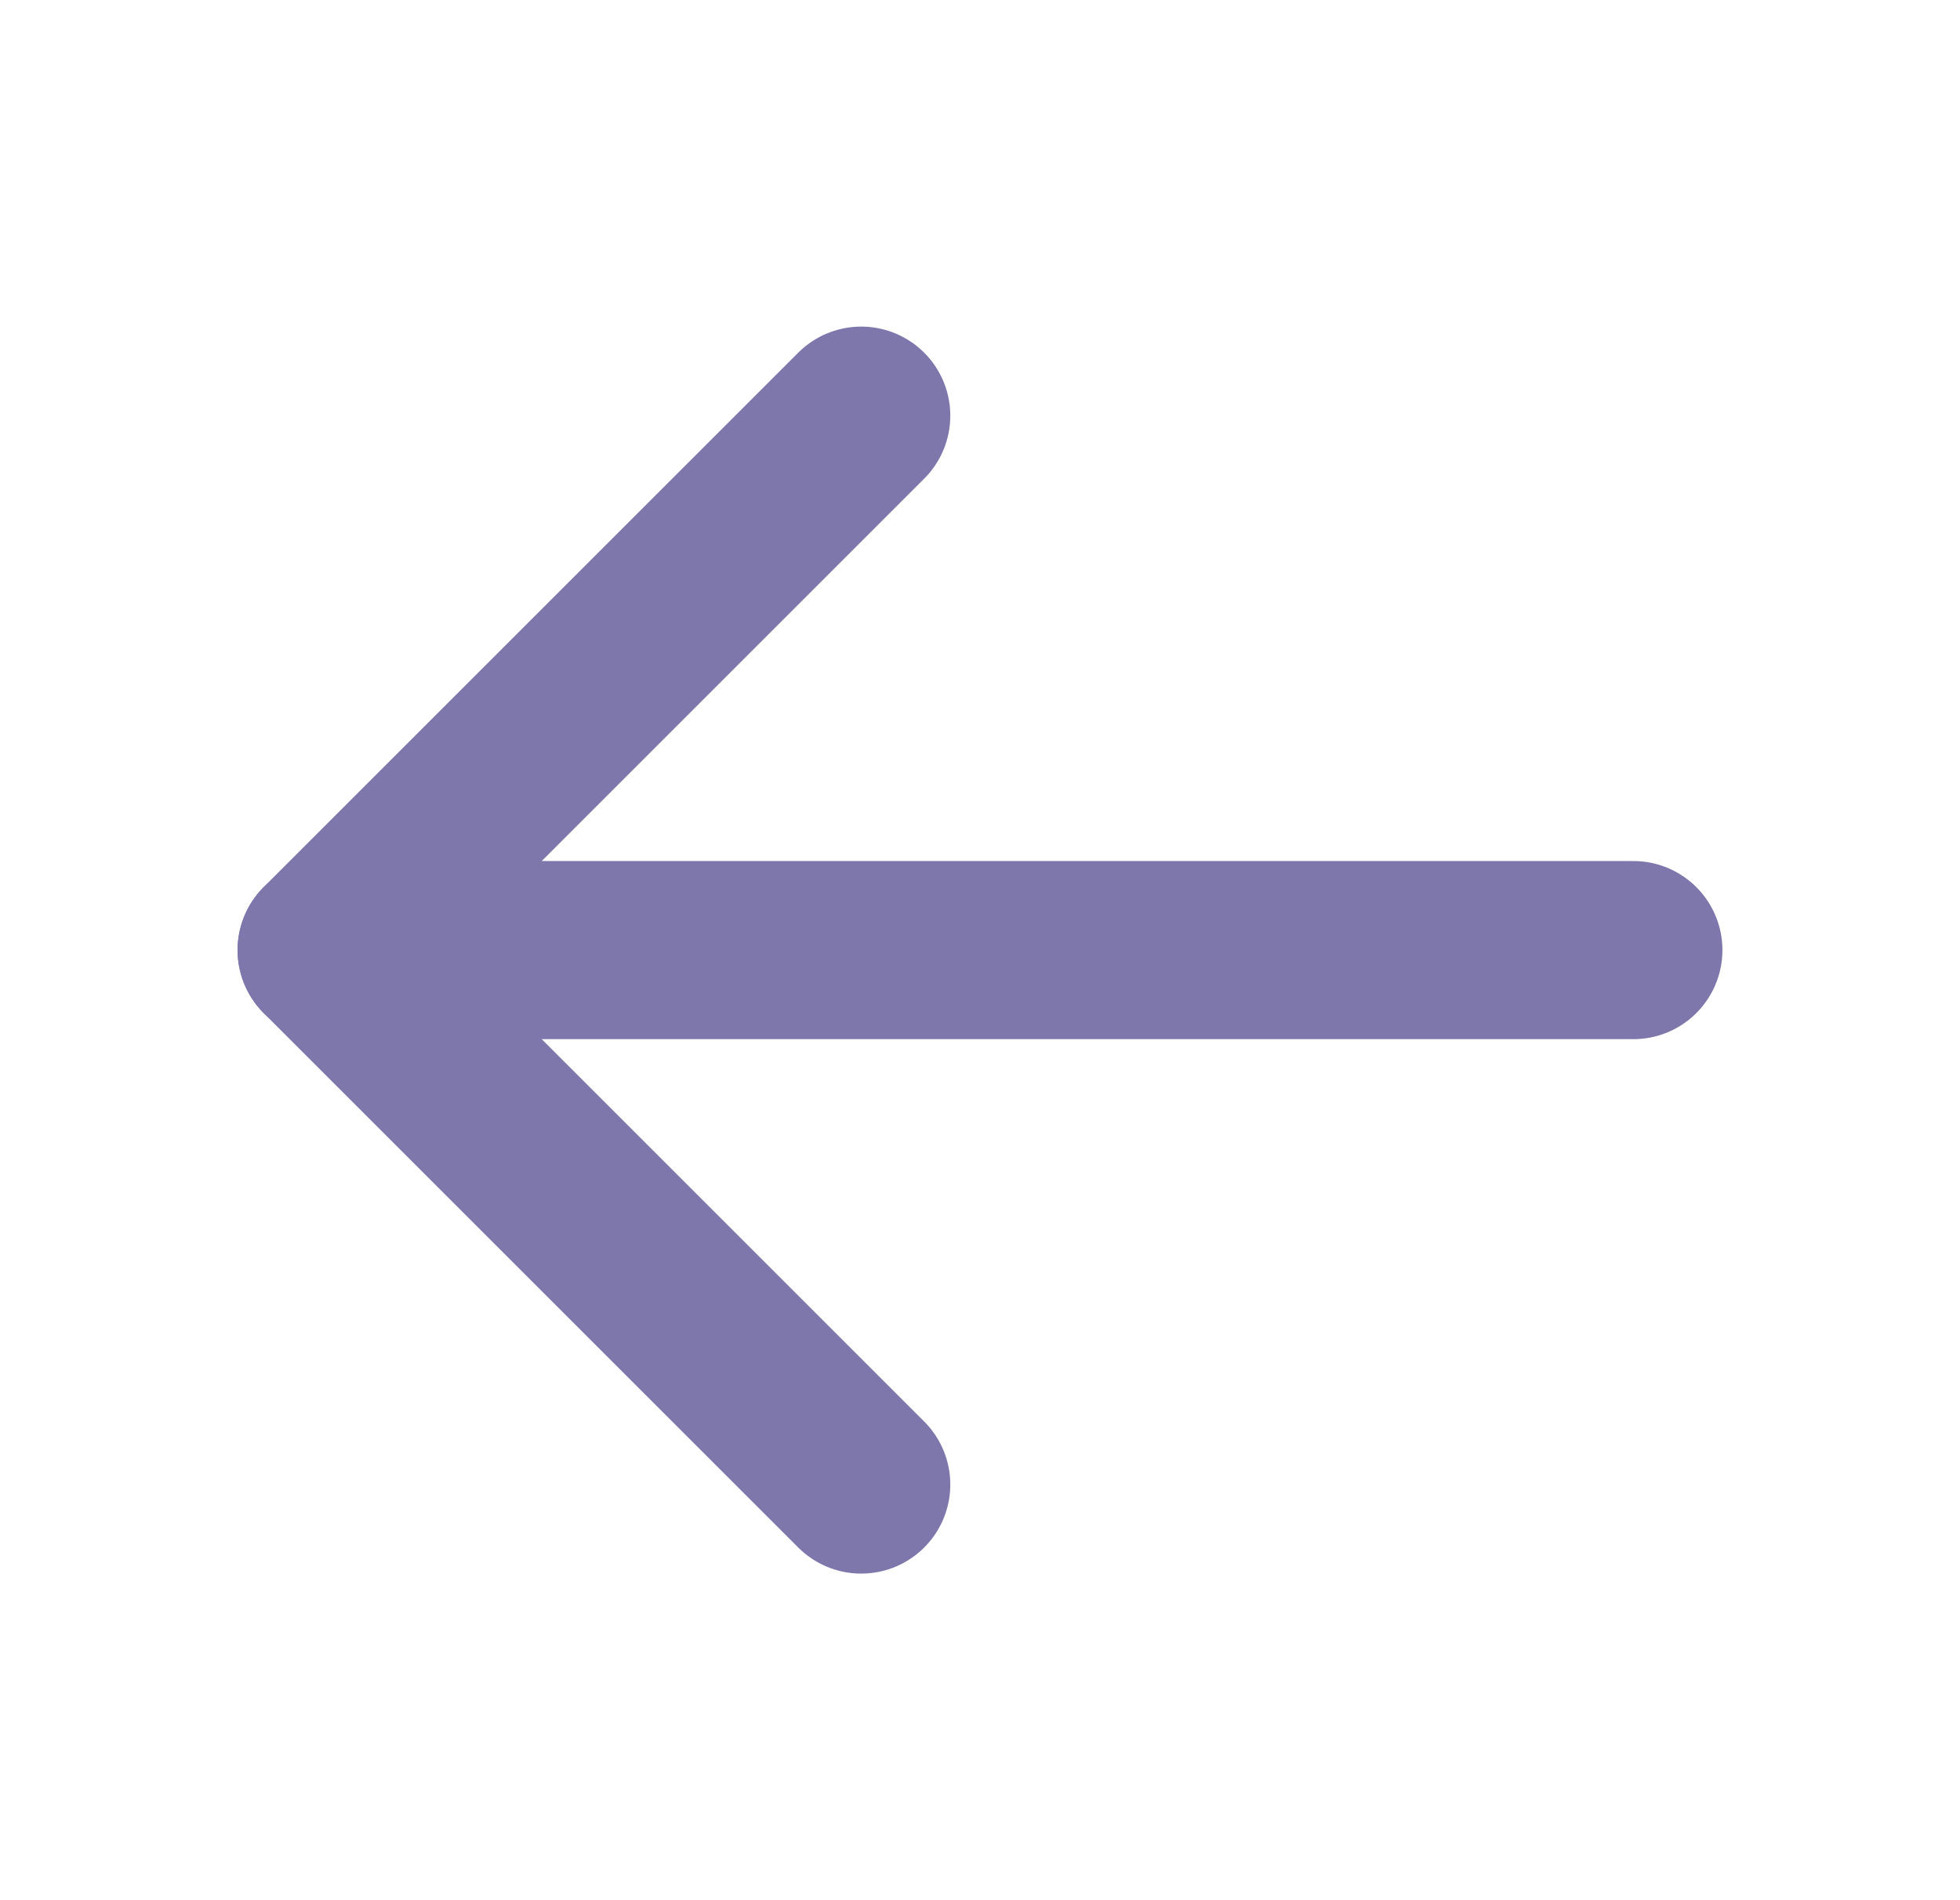
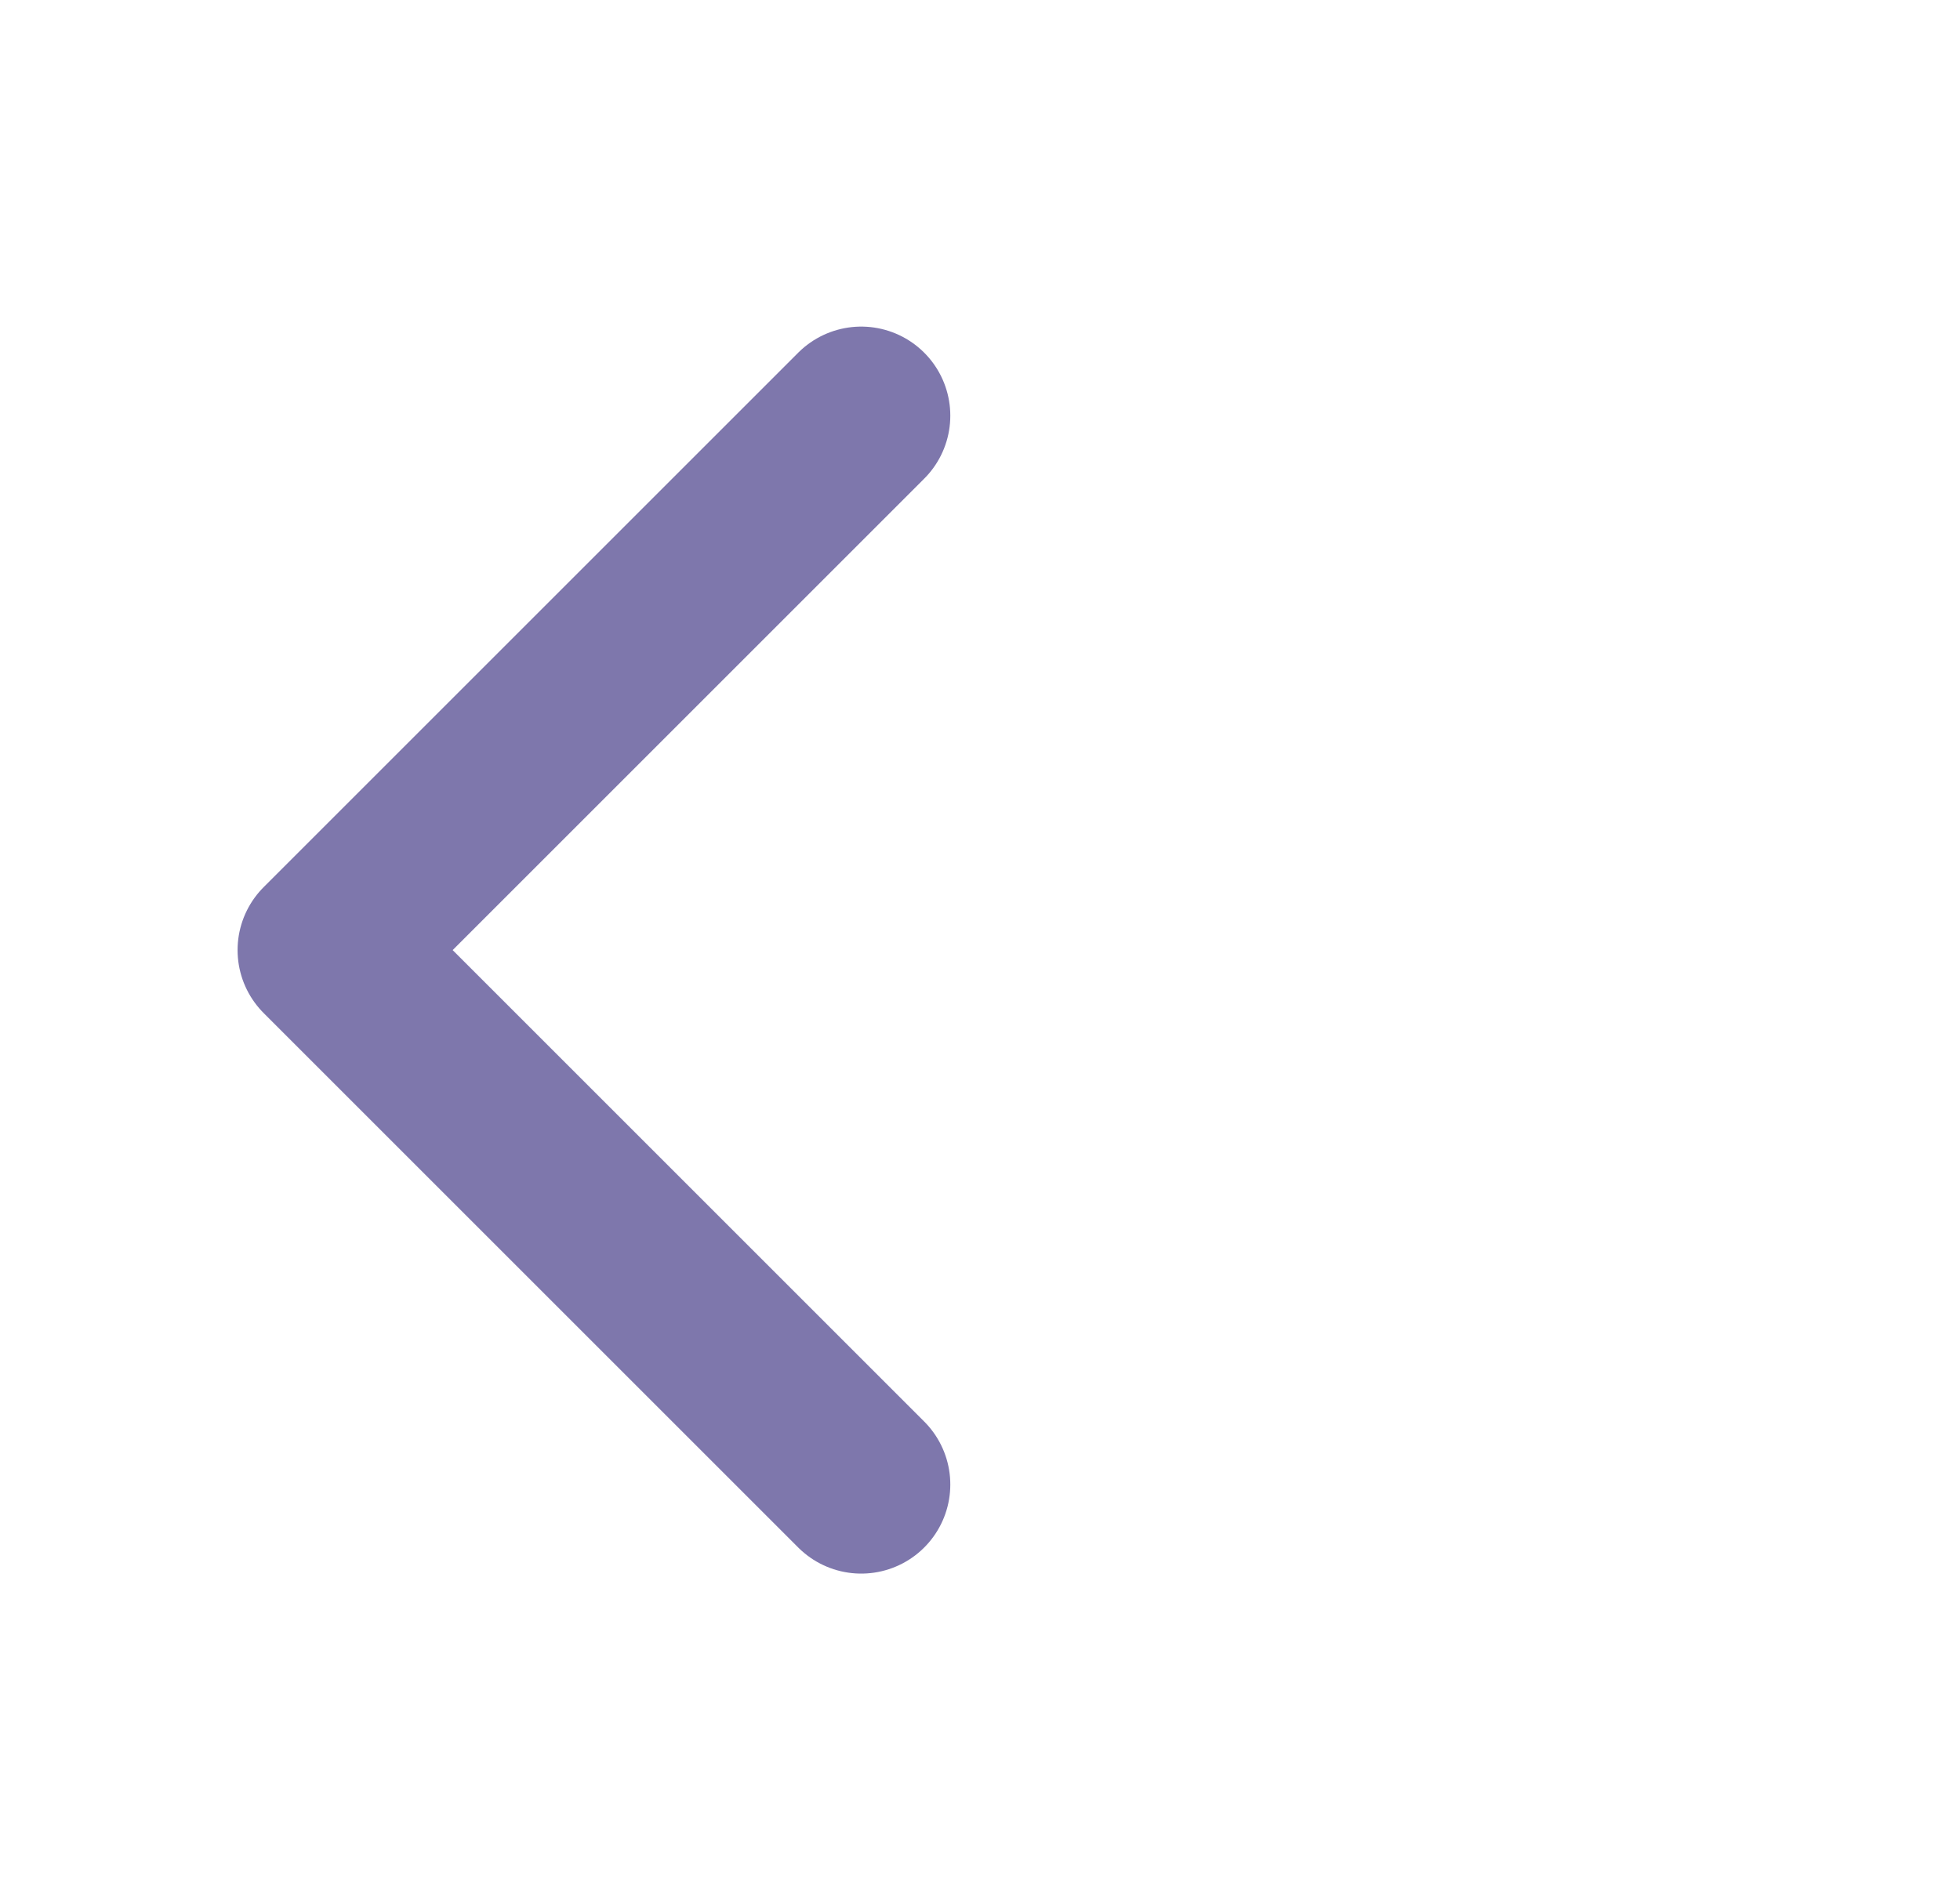
<svg xmlns="http://www.w3.org/2000/svg" width="33" height="32" viewBox="0 0 33 32" fill="none">
-   <path d="M27.5 16H5.5" stroke="#7E77AC" stroke-width="3" stroke-linecap="round" stroke-linejoin="round" />
  <path d="M14.5 7L5.5 16L14.5 25" stroke="#7E77AC" stroke-width="3" stroke-linecap="round" stroke-linejoin="round" />
</svg>